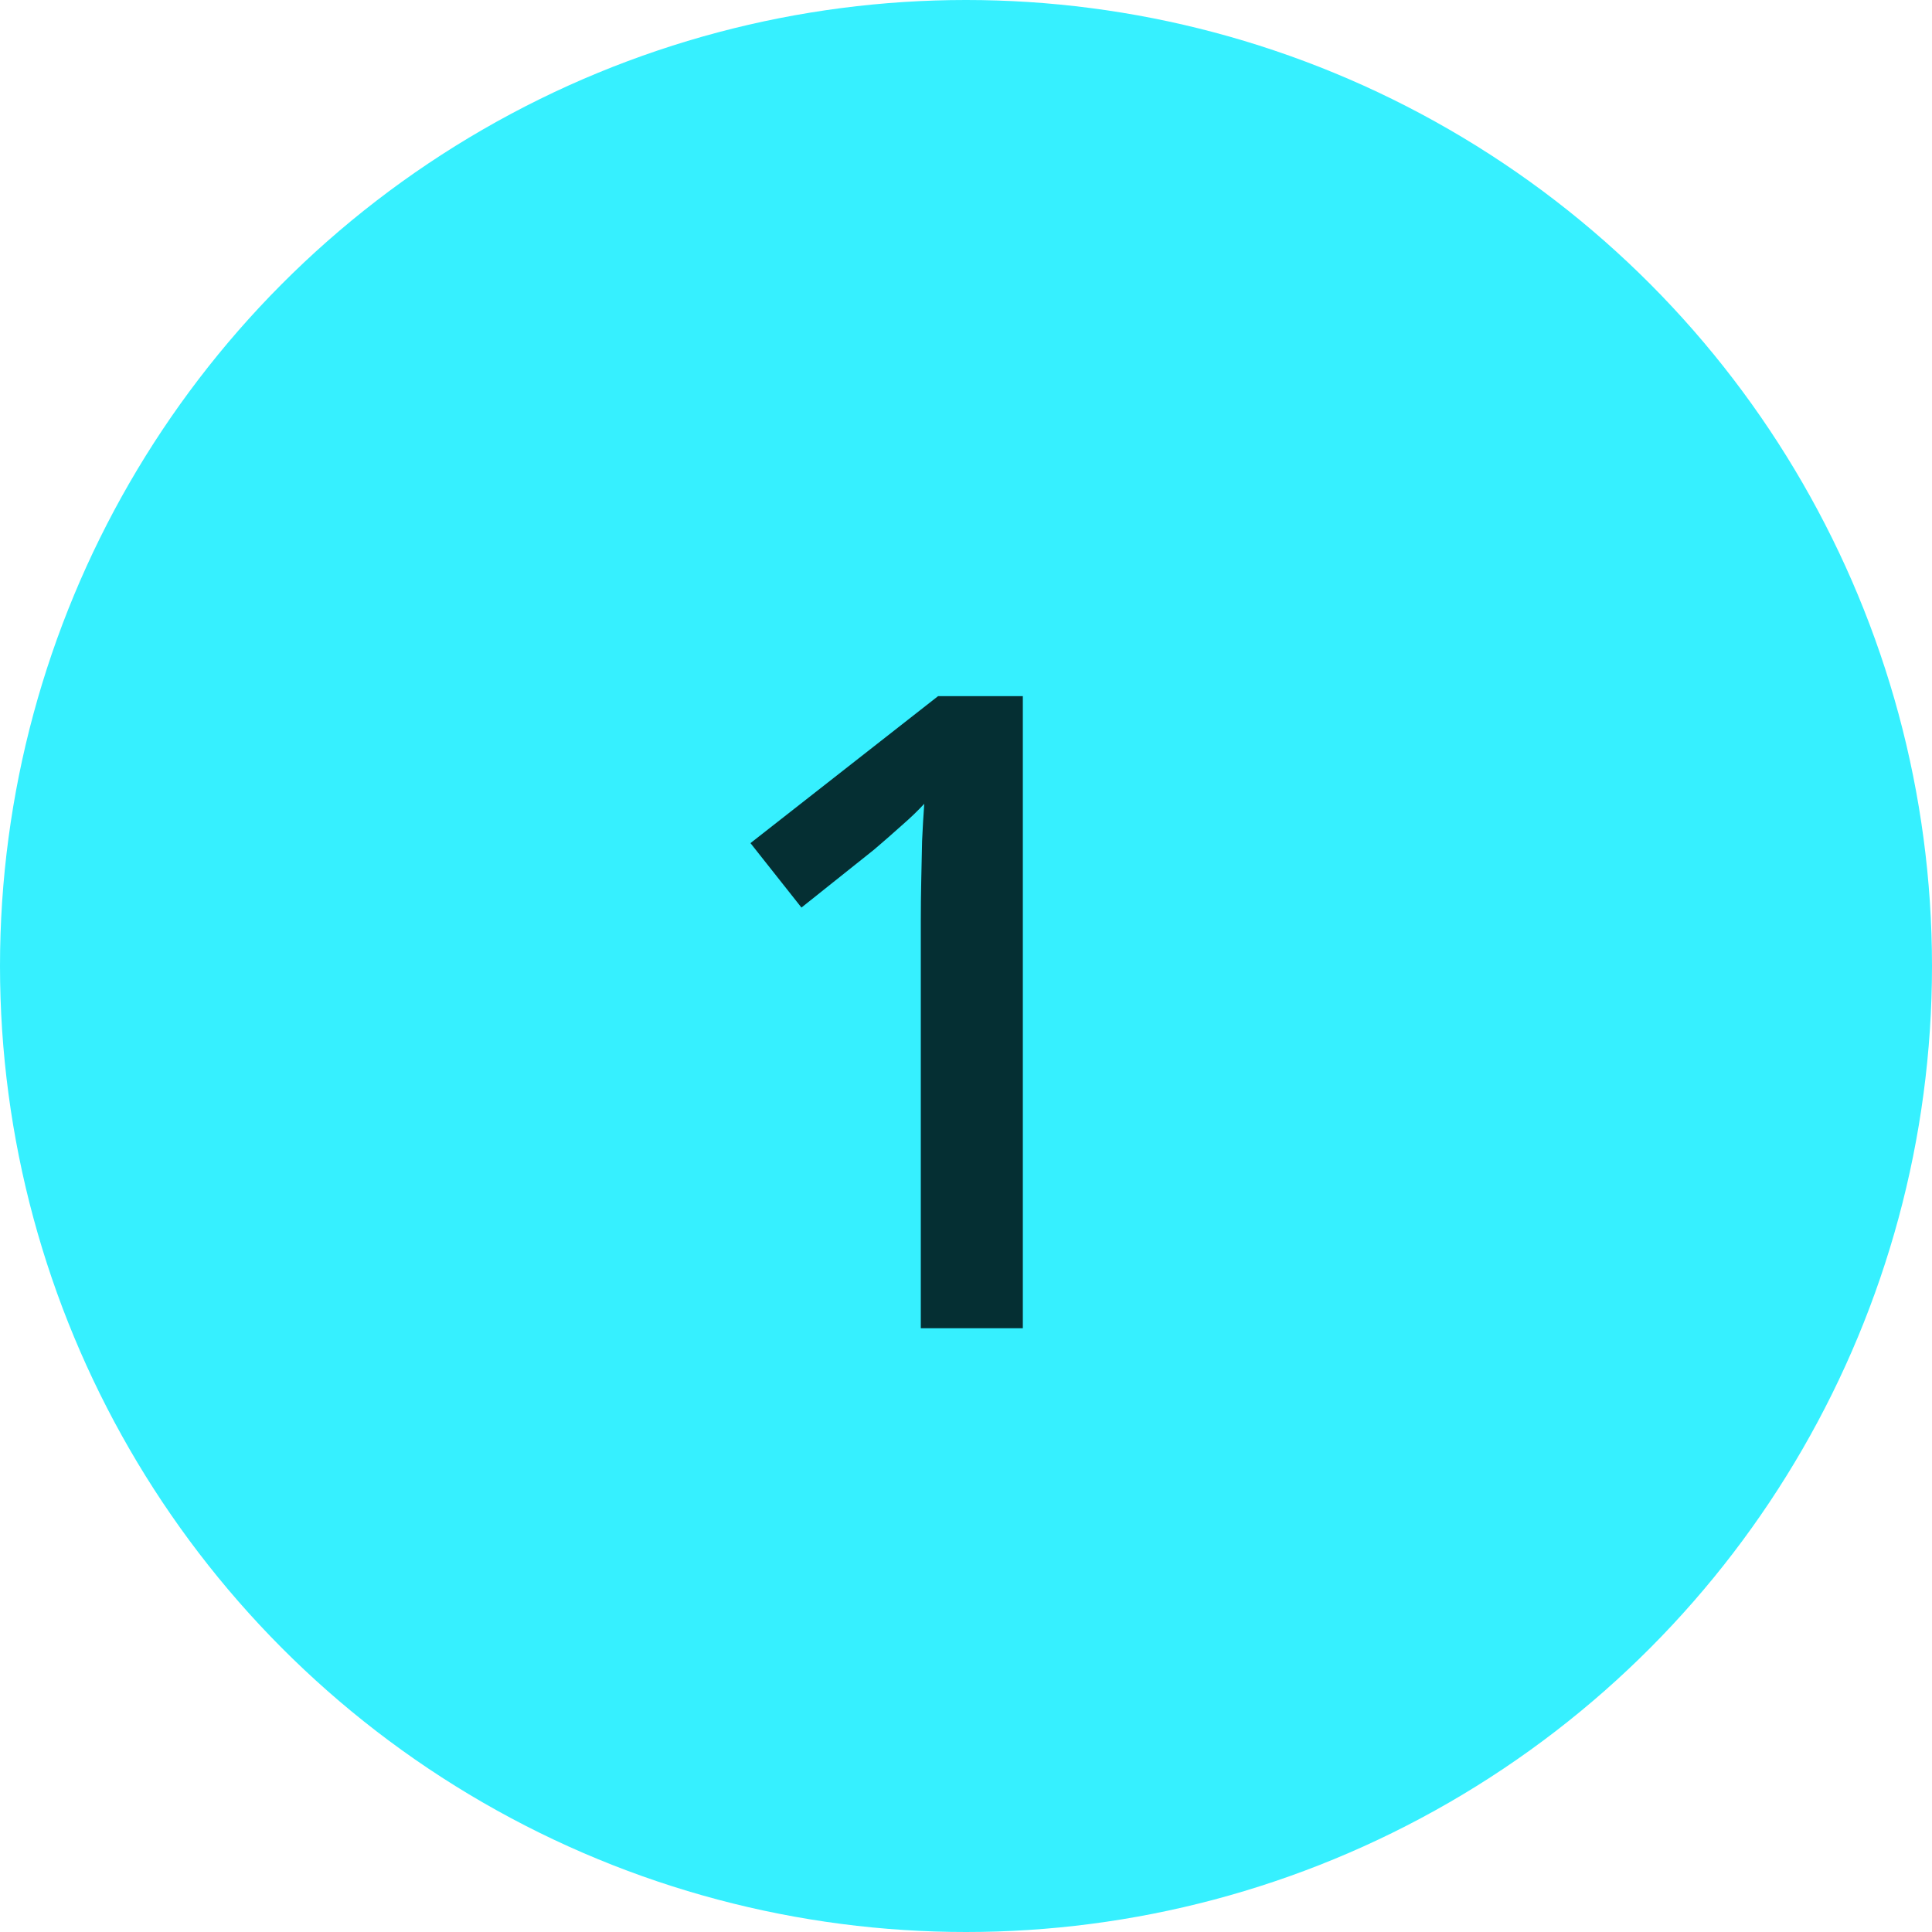
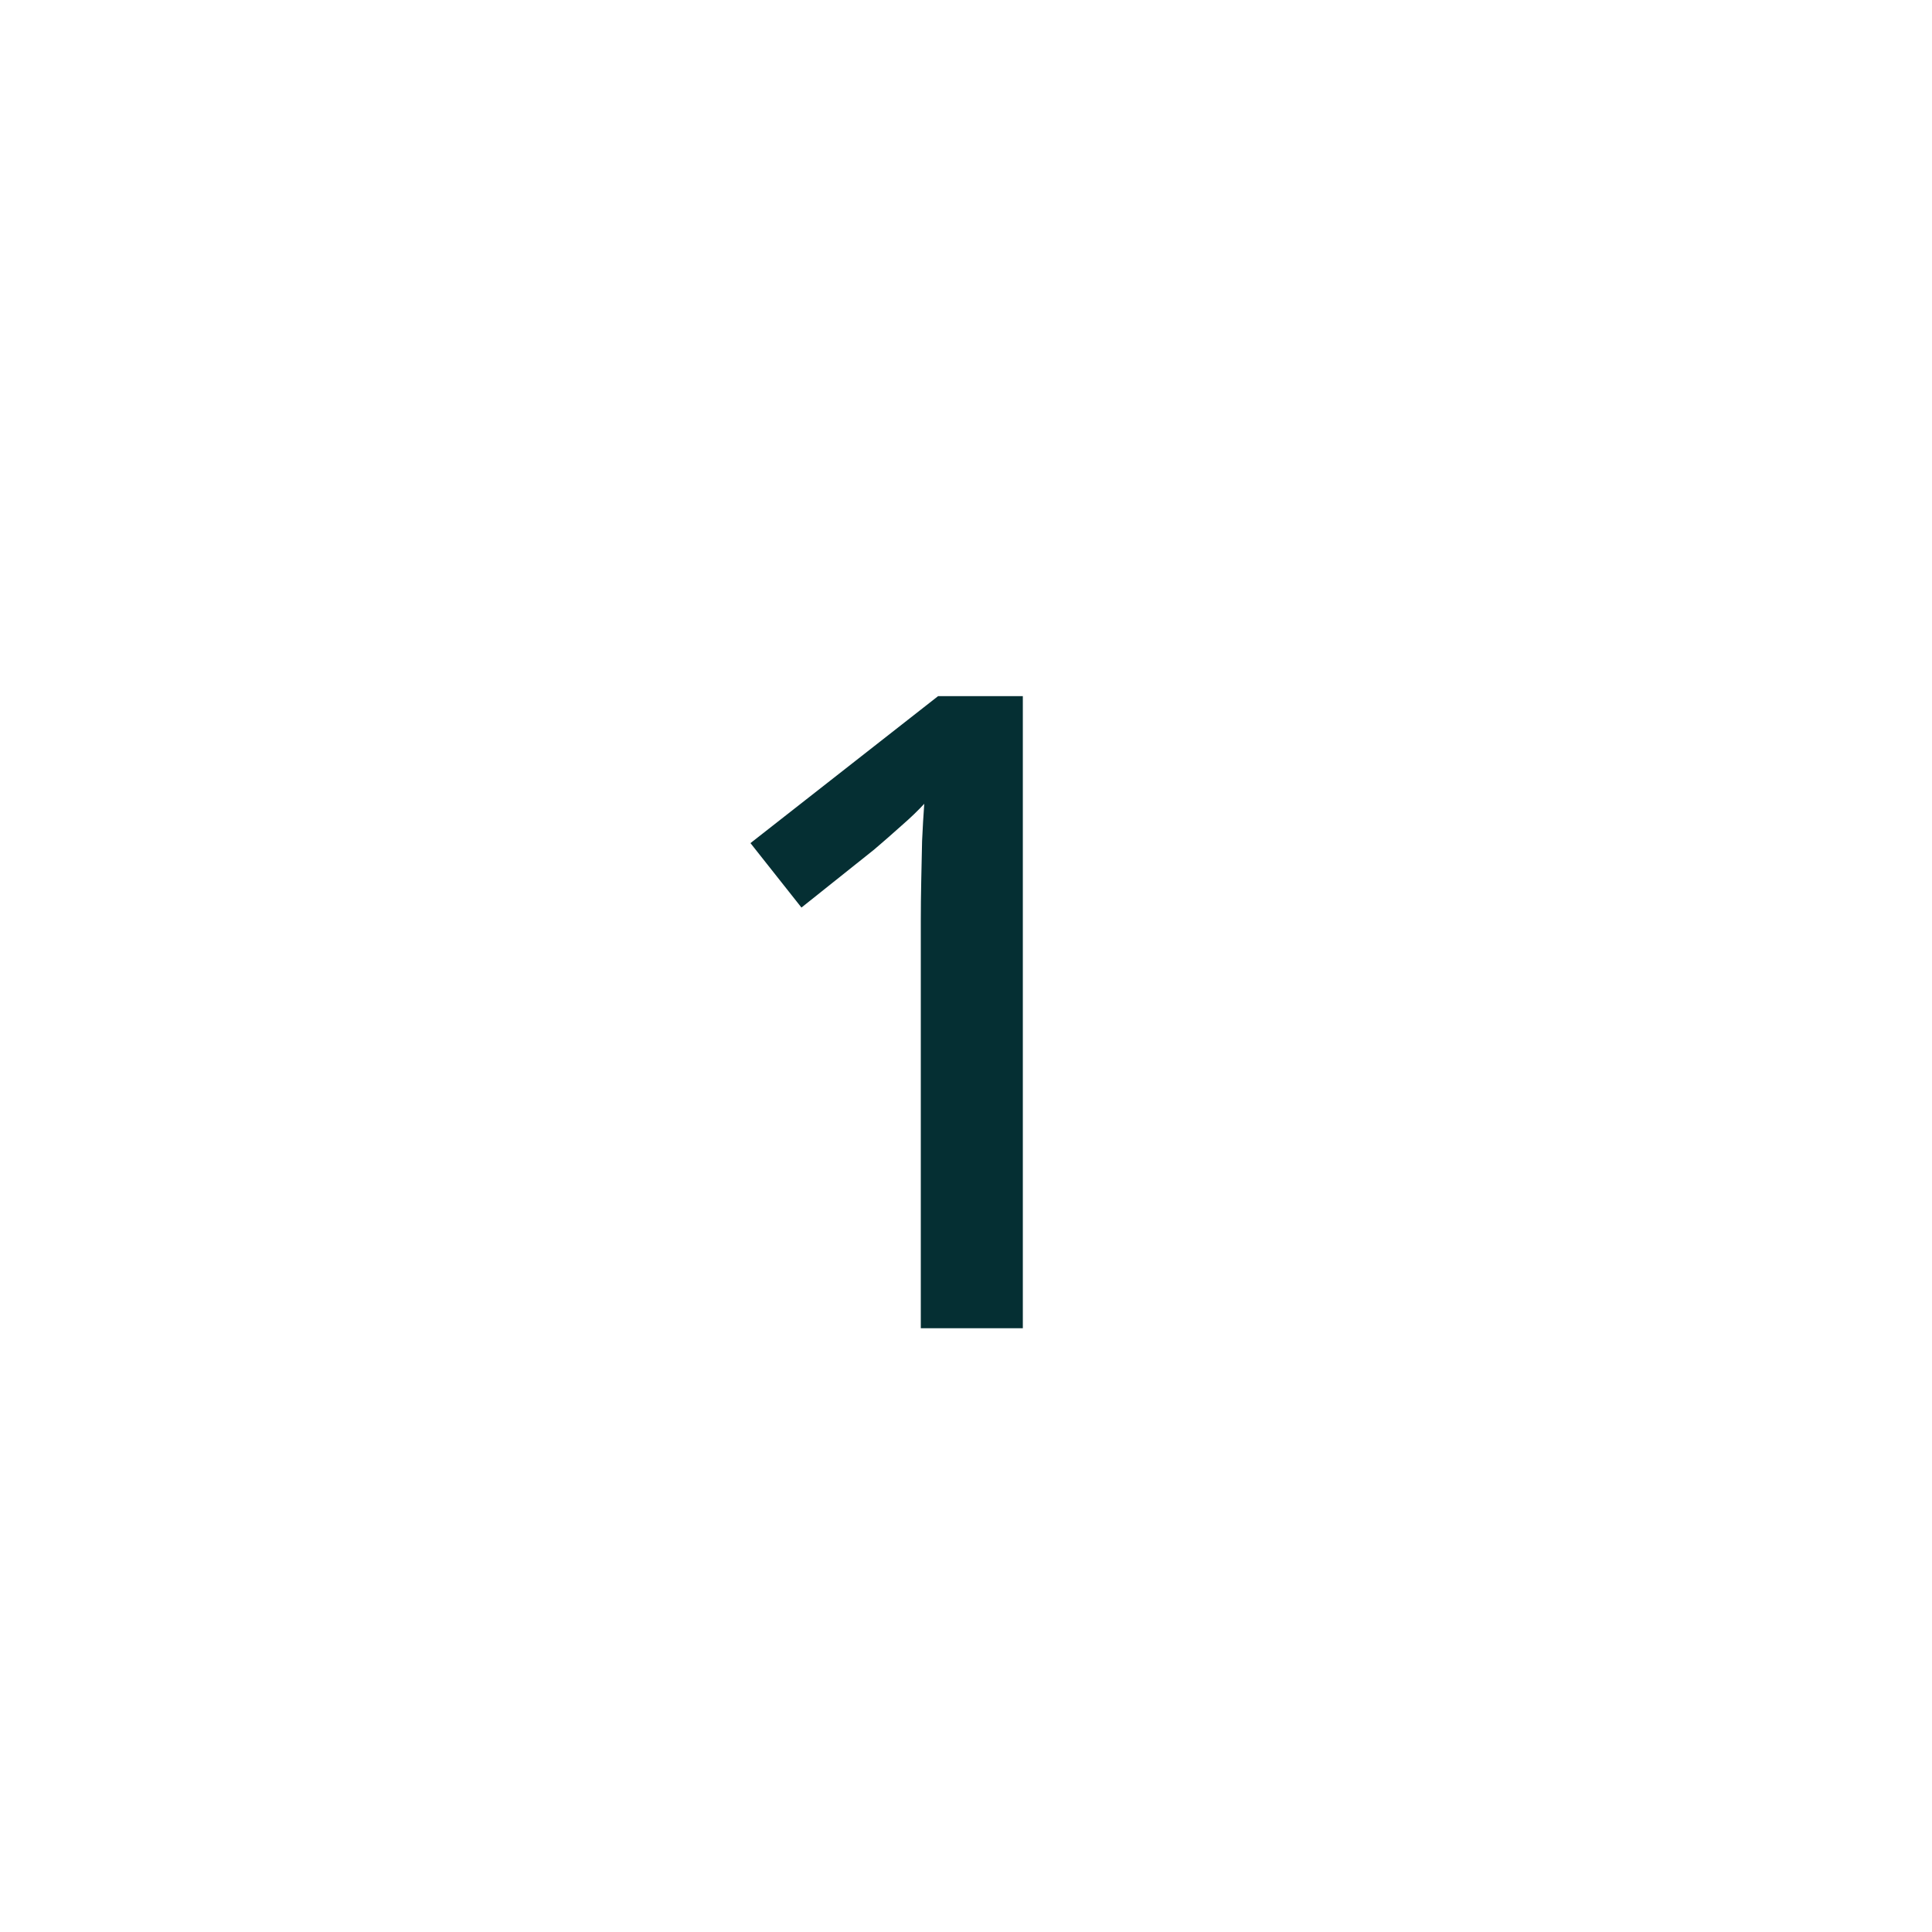
<svg xmlns="http://www.w3.org/2000/svg" width="48" height="48" viewBox="0 0 48 48" fill="none">
-   <circle cx="24" cy="24" r="24" fill="#36F0FF" />
  <path d="M25.412 33H22.877V22.892C22.877 22.555 22.881 22.218 22.888 21.882C22.895 21.545 22.902 21.216 22.909 20.894C22.924 20.571 22.941 20.263 22.963 19.97C22.812 20.134 22.626 20.314 22.404 20.507C22.189 20.7 21.96 20.901 21.717 21.108L19.912 22.548L18.645 20.947L23.307 17.295H25.412V33Z" fill="#052F33" />
</svg>